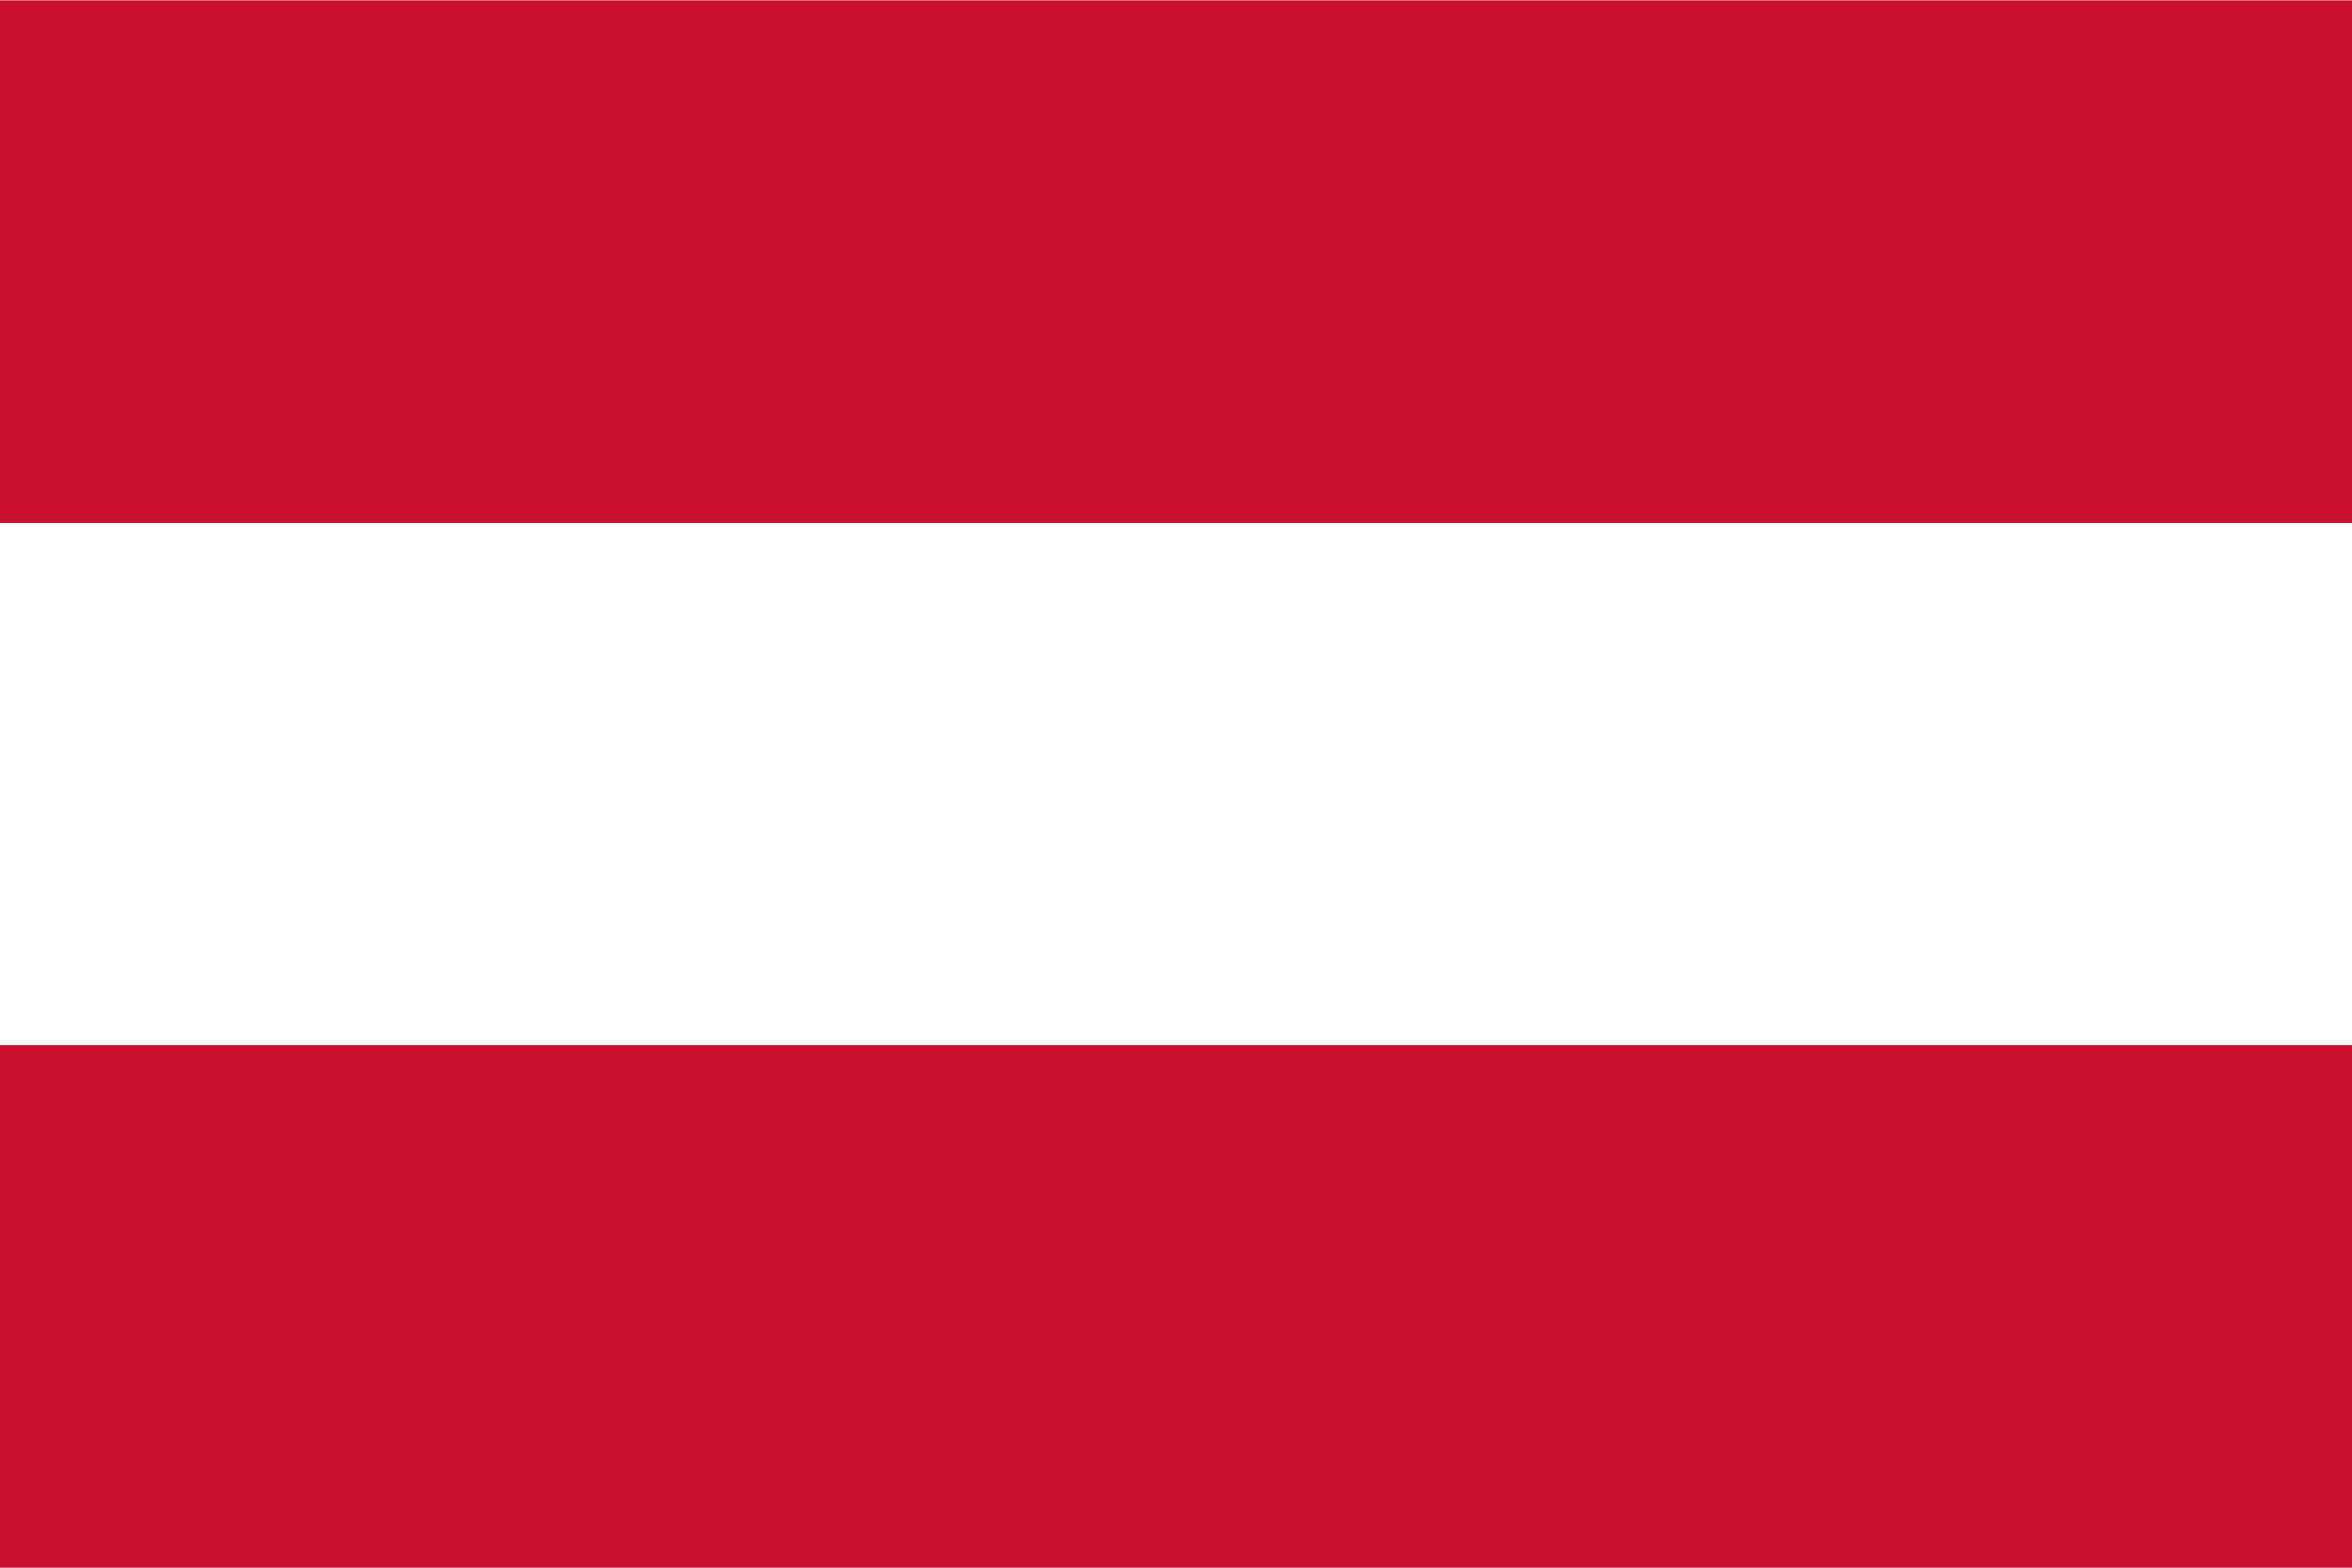
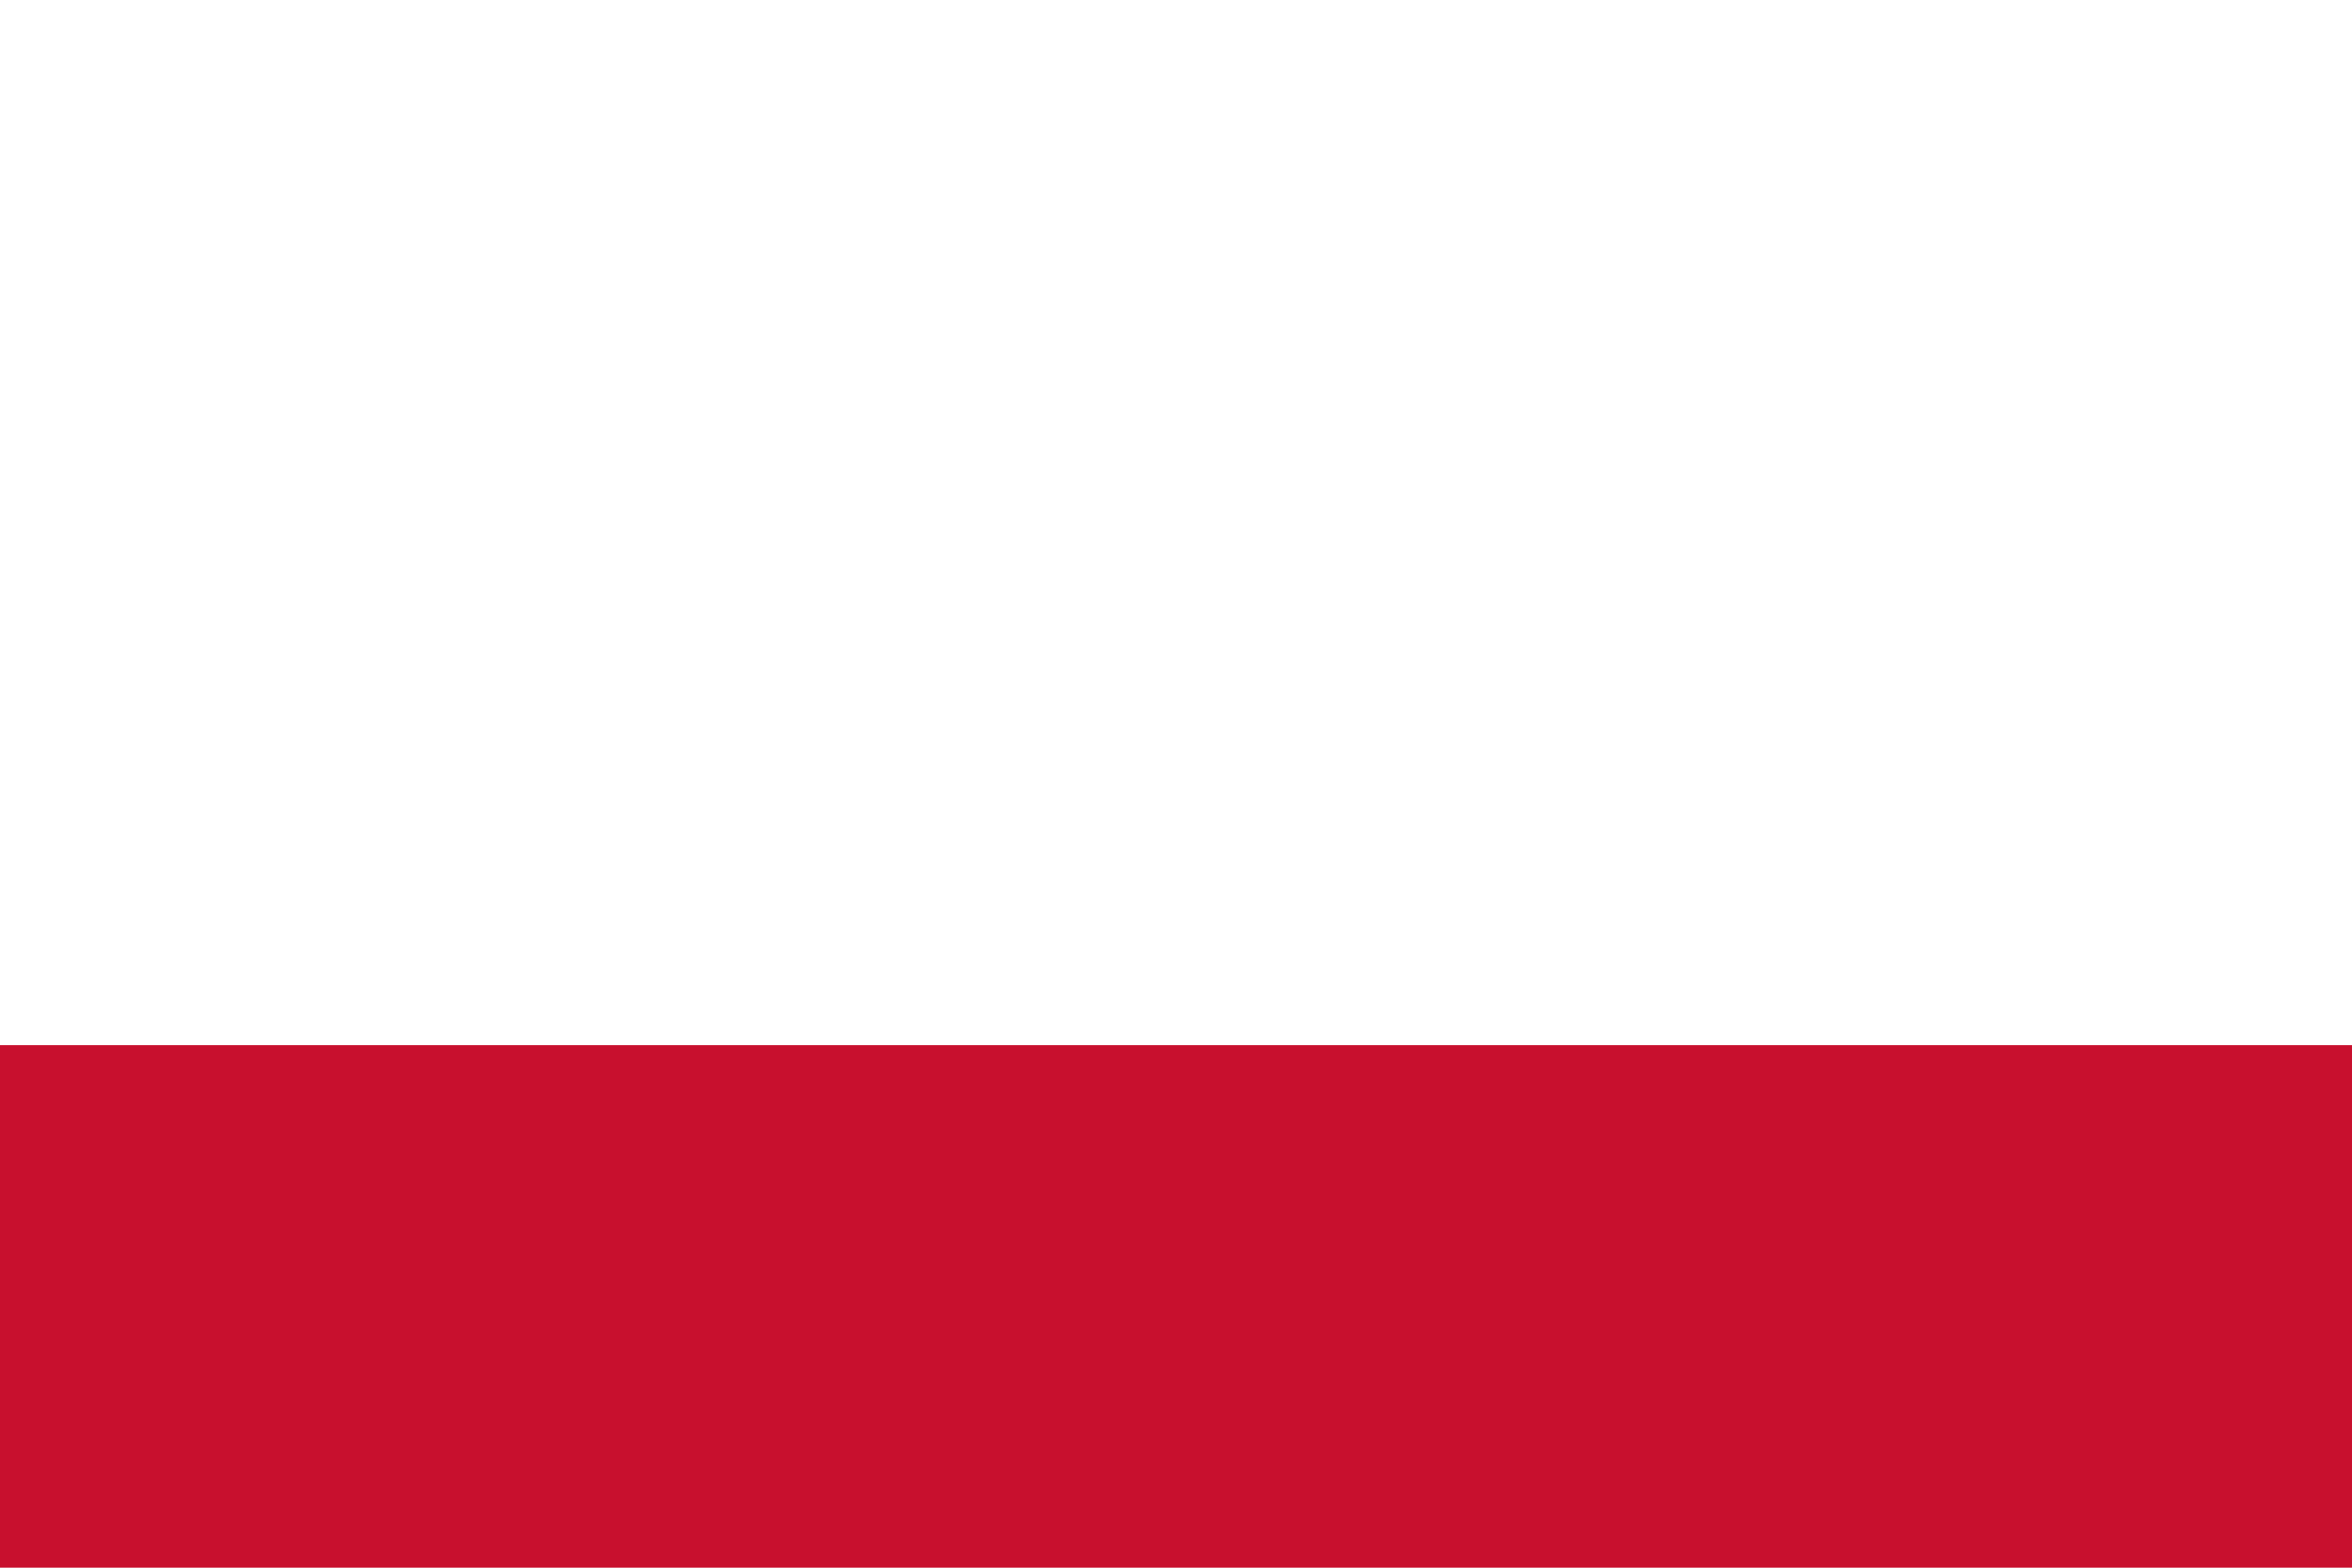
<svg xmlns="http://www.w3.org/2000/svg" width="18" height="12" viewBox="0 0 18 12" fill="none">
-   <path fill-rule="evenodd" clip-rule="evenodd" d="M18 12H0V0H18V12Z" fill="white" />
-   <path fill-rule="evenodd" clip-rule="evenodd" d="M18 12H0V8H18V12ZM18 4.003H0V0.003H18V4.003Z" fill="#C8102E" />
+   <path fill-rule="evenodd" clip-rule="evenodd" d="M18 12H0V8H18V12ZM18 4.003H0H18V4.003Z" fill="#C8102E" />
</svg>